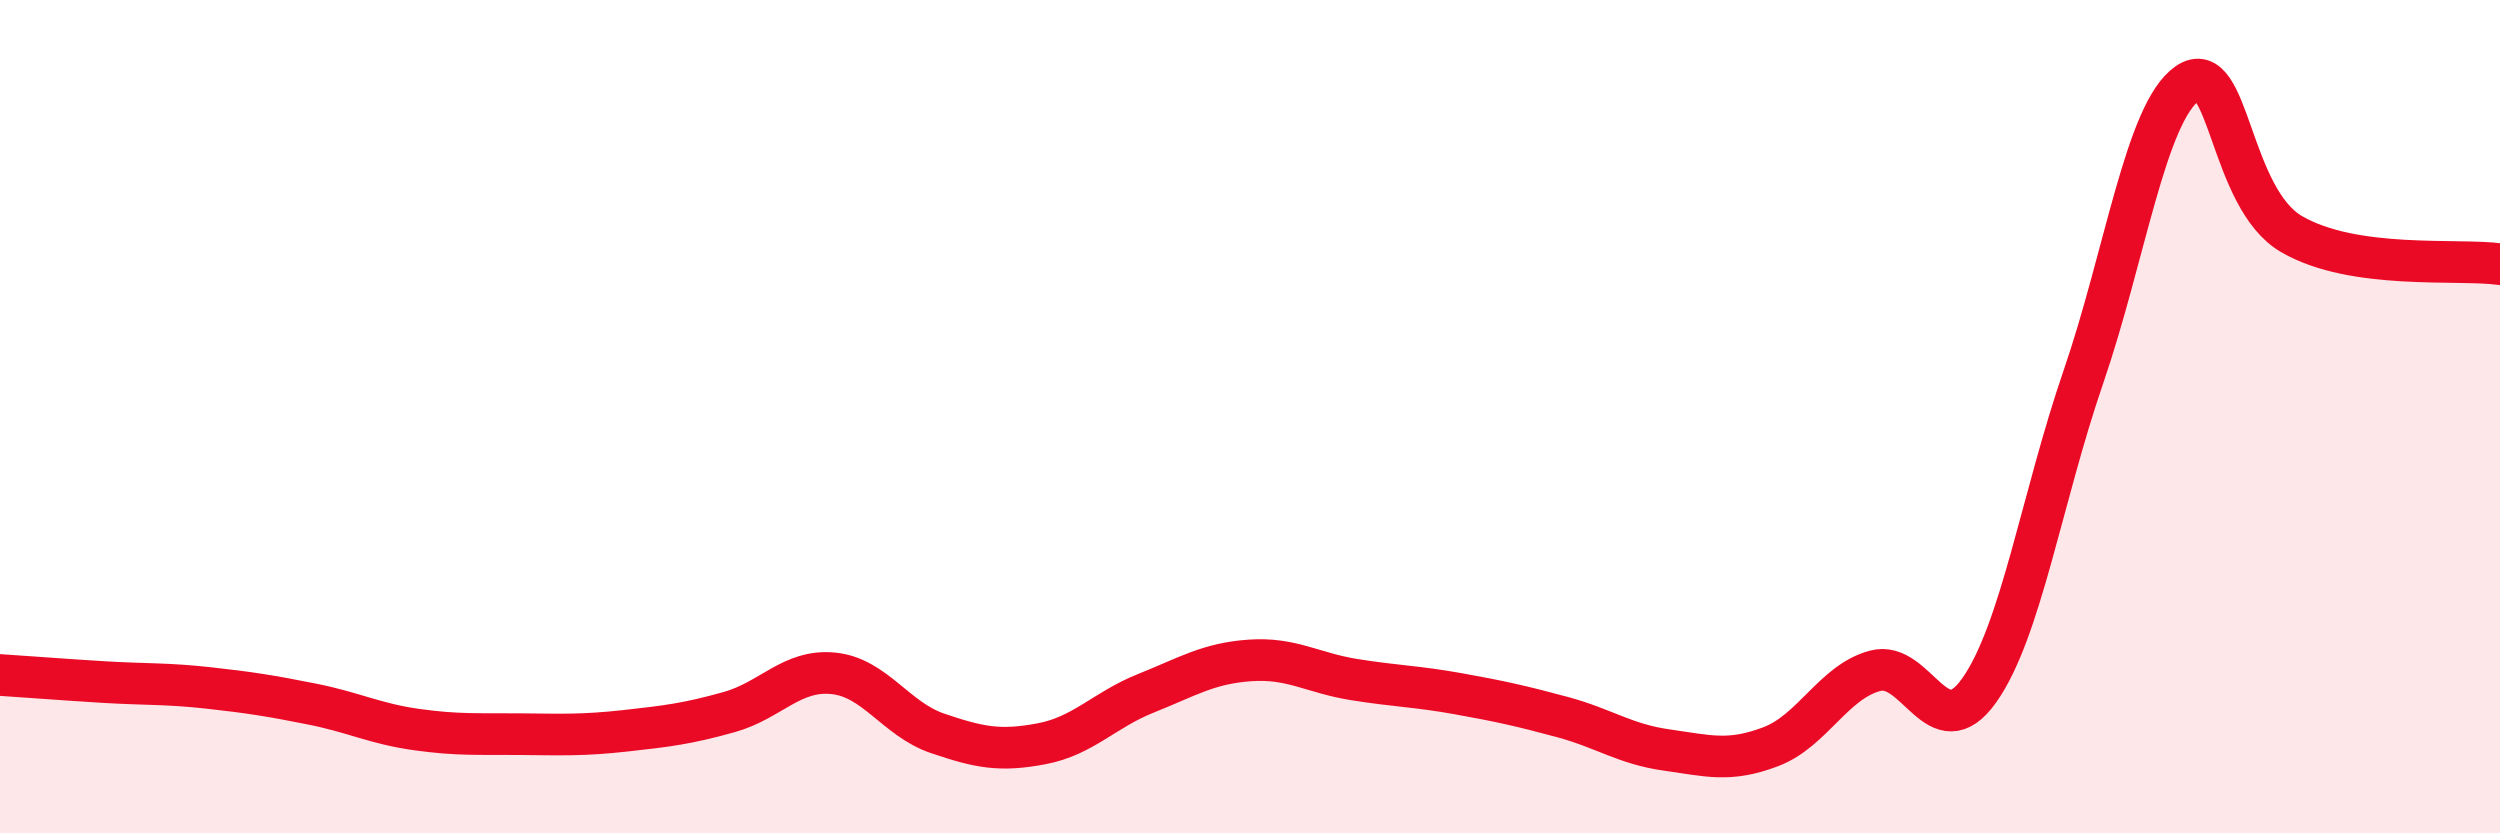
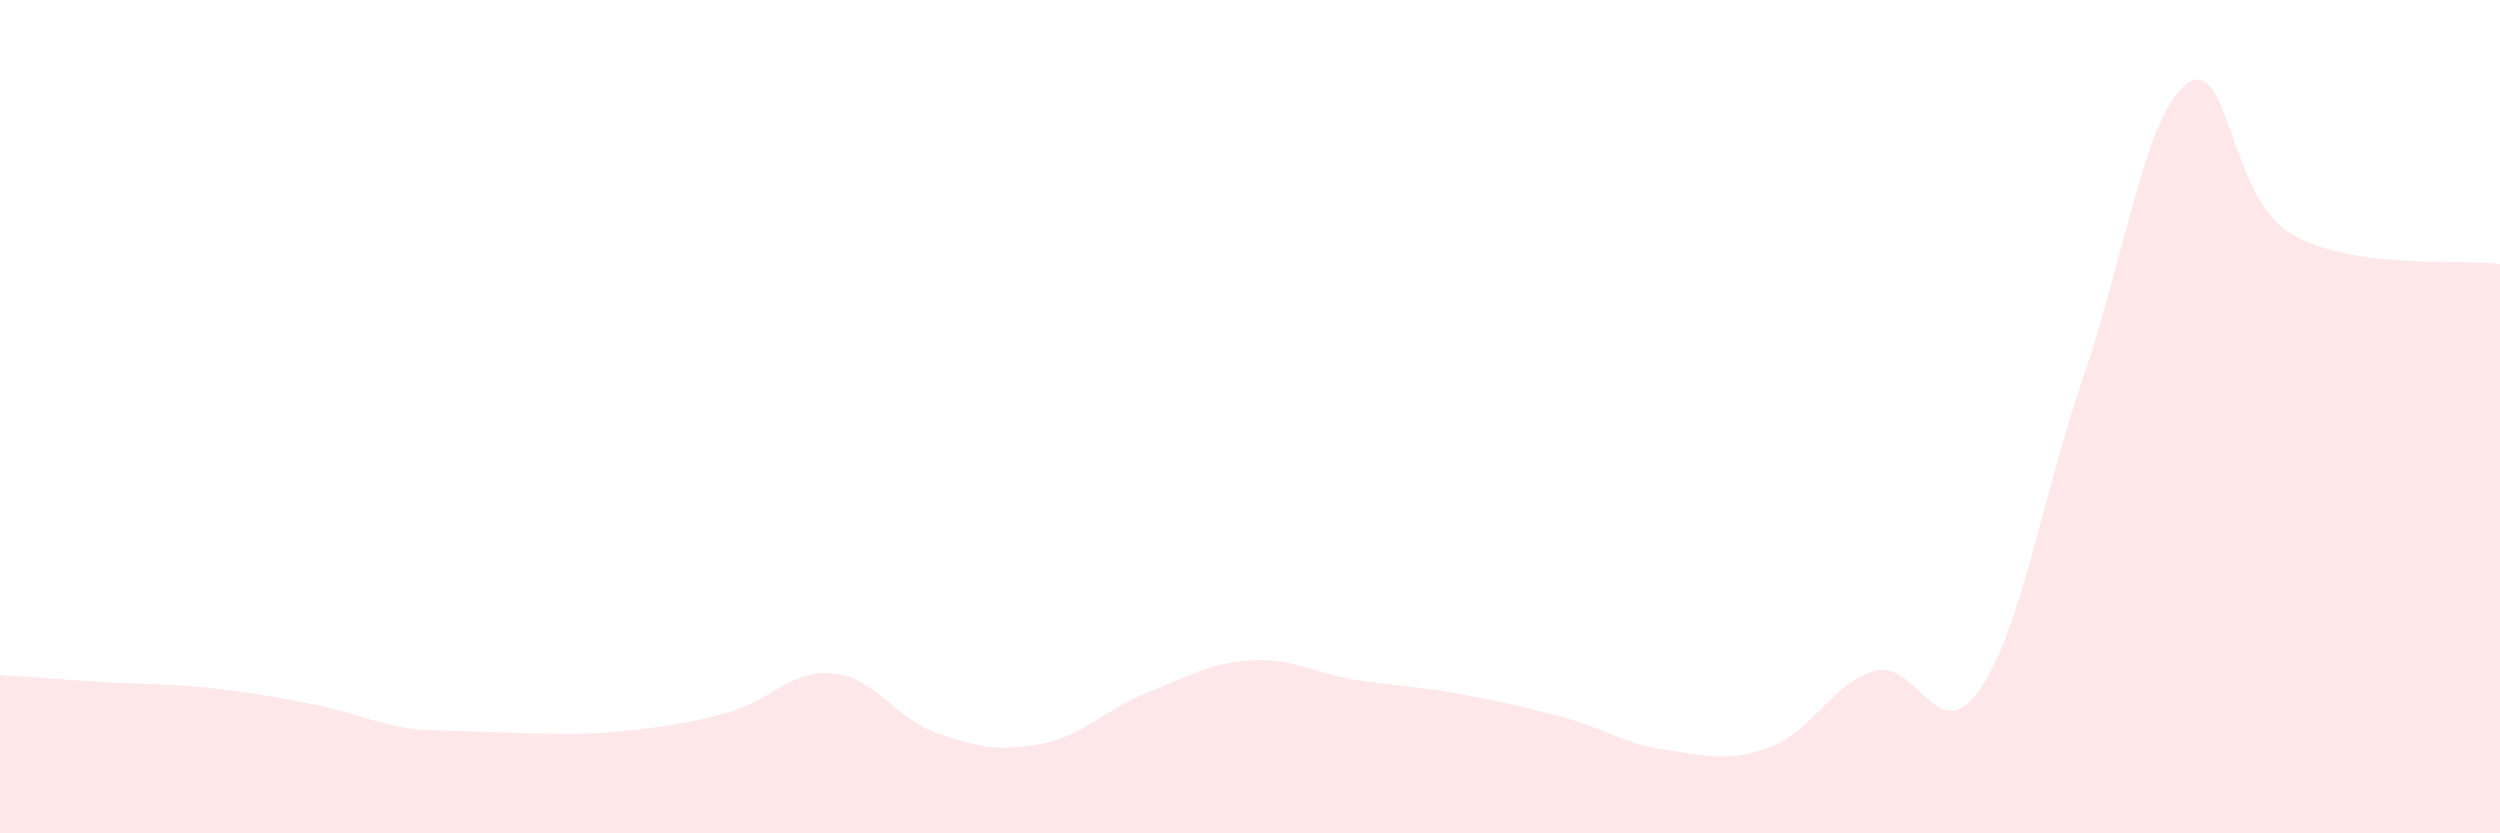
<svg xmlns="http://www.w3.org/2000/svg" width="60" height="20" viewBox="0 0 60 20">
-   <path d="M 0,16.2 C 0.5,16.23 1.5,16.31 2.5,16.37 C 3.5,16.43 4,16.4 5,16.51 C 6,16.62 6.5,16.7 7.5,16.9 C 8.5,17.1 9,17.37 10,17.51 C 11,17.65 11.5,17.61 12.5,17.62 C 13.5,17.63 14,17.65 15,17.54 C 16,17.43 16.5,17.37 17.5,17.09 C 18.5,16.81 19,16.06 20,16.16 C 21,16.26 21.5,17.26 22.5,17.6 C 23.5,17.94 24,18.04 25,17.85 C 26,17.66 26.5,17.04 27.5,16.64 C 28.5,16.24 29,15.92 30,15.85 C 31,15.78 31.5,16.15 32.5,16.31 C 33.5,16.47 34,16.47 35,16.65 C 36,16.83 36.5,16.94 37.5,17.21 C 38.5,17.48 39,17.86 40,18 C 41,18.14 41.5,18.3 42.5,17.92 C 43.5,17.54 44,16.37 45,16.1 C 46,15.83 46.5,17.98 47.5,16.57 C 48.5,15.16 49,11.96 50,9.05 C 51,6.14 51.5,2.69 52.5,2 C 53.5,1.31 53.5,4.75 55,5.62 C 56.5,6.49 59,6.2 60,6.34L60 20L0 20Z" fill="#EB0A25" opacity="0.1" stroke-linecap="round" stroke-linejoin="round" />
-   <path d="M 0,16.2 C 0.5,16.23 1.5,16.31 2.5,16.37 C 3.5,16.43 4,16.4 5,16.51 C 6,16.62 6.5,16.7 7.5,16.9 C 8.5,17.1 9,17.37 10,17.51 C 11,17.65 11.5,17.61 12.5,17.62 C 13.5,17.63 14,17.65 15,17.54 C 16,17.43 16.5,17.37 17.5,17.09 C 18.5,16.81 19,16.06 20,16.16 C 21,16.26 21.5,17.26 22.5,17.6 C 23.5,17.94 24,18.04 25,17.85 C 26,17.66 26.5,17.04 27.5,16.64 C 28.5,16.24 29,15.92 30,15.85 C 31,15.78 31.5,16.15 32.5,16.31 C 33.5,16.47 34,16.47 35,16.65 C 36,16.83 36.5,16.94 37.5,17.21 C 38.5,17.48 39,17.86 40,18 C 41,18.14 41.5,18.3 42.5,17.92 C 43.5,17.54 44,16.37 45,16.1 C 46,15.83 46.5,17.98 47.5,16.57 C 48.5,15.16 49,11.96 50,9.05 C 51,6.14 51.5,2.69 52.5,2 C 53.5,1.31 53.5,4.75 55,5.62 C 56.5,6.49 59,6.2 60,6.34" stroke="#EB0A25" stroke-width="1" fill="none" stroke-linecap="round" stroke-linejoin="round" />
+   <path d="M 0,16.2 C 0.5,16.23 1.5,16.31 2.5,16.37 C 3.5,16.43 4,16.4 5,16.51 C 6,16.62 6.5,16.7 7.5,16.9 C 8.5,17.1 9,17.37 10,17.51 C 13.5,17.63 14,17.65 15,17.54 C 16,17.43 16.5,17.37 17.5,17.09 C 18.5,16.81 19,16.06 20,16.16 C 21,16.26 21.5,17.26 22.5,17.6 C 23.5,17.94 24,18.04 25,17.85 C 26,17.66 26.5,17.04 27.5,16.64 C 28.5,16.24 29,15.92 30,15.85 C 31,15.78 31.5,16.15 32.5,16.31 C 33.5,16.47 34,16.47 35,16.65 C 36,16.83 36.5,16.94 37.5,17.21 C 38.5,17.48 39,17.86 40,18 C 41,18.14 41.5,18.3 42.5,17.92 C 43.5,17.54 44,16.37 45,16.1 C 46,15.83 46.5,17.98 47.5,16.57 C 48.5,15.16 49,11.96 50,9.05 C 51,6.14 51.5,2.69 52.5,2 C 53.5,1.31 53.5,4.75 55,5.62 C 56.5,6.49 59,6.2 60,6.34L60 20L0 20Z" fill="#EB0A25" opacity="0.1" stroke-linecap="round" stroke-linejoin="round" />
</svg>